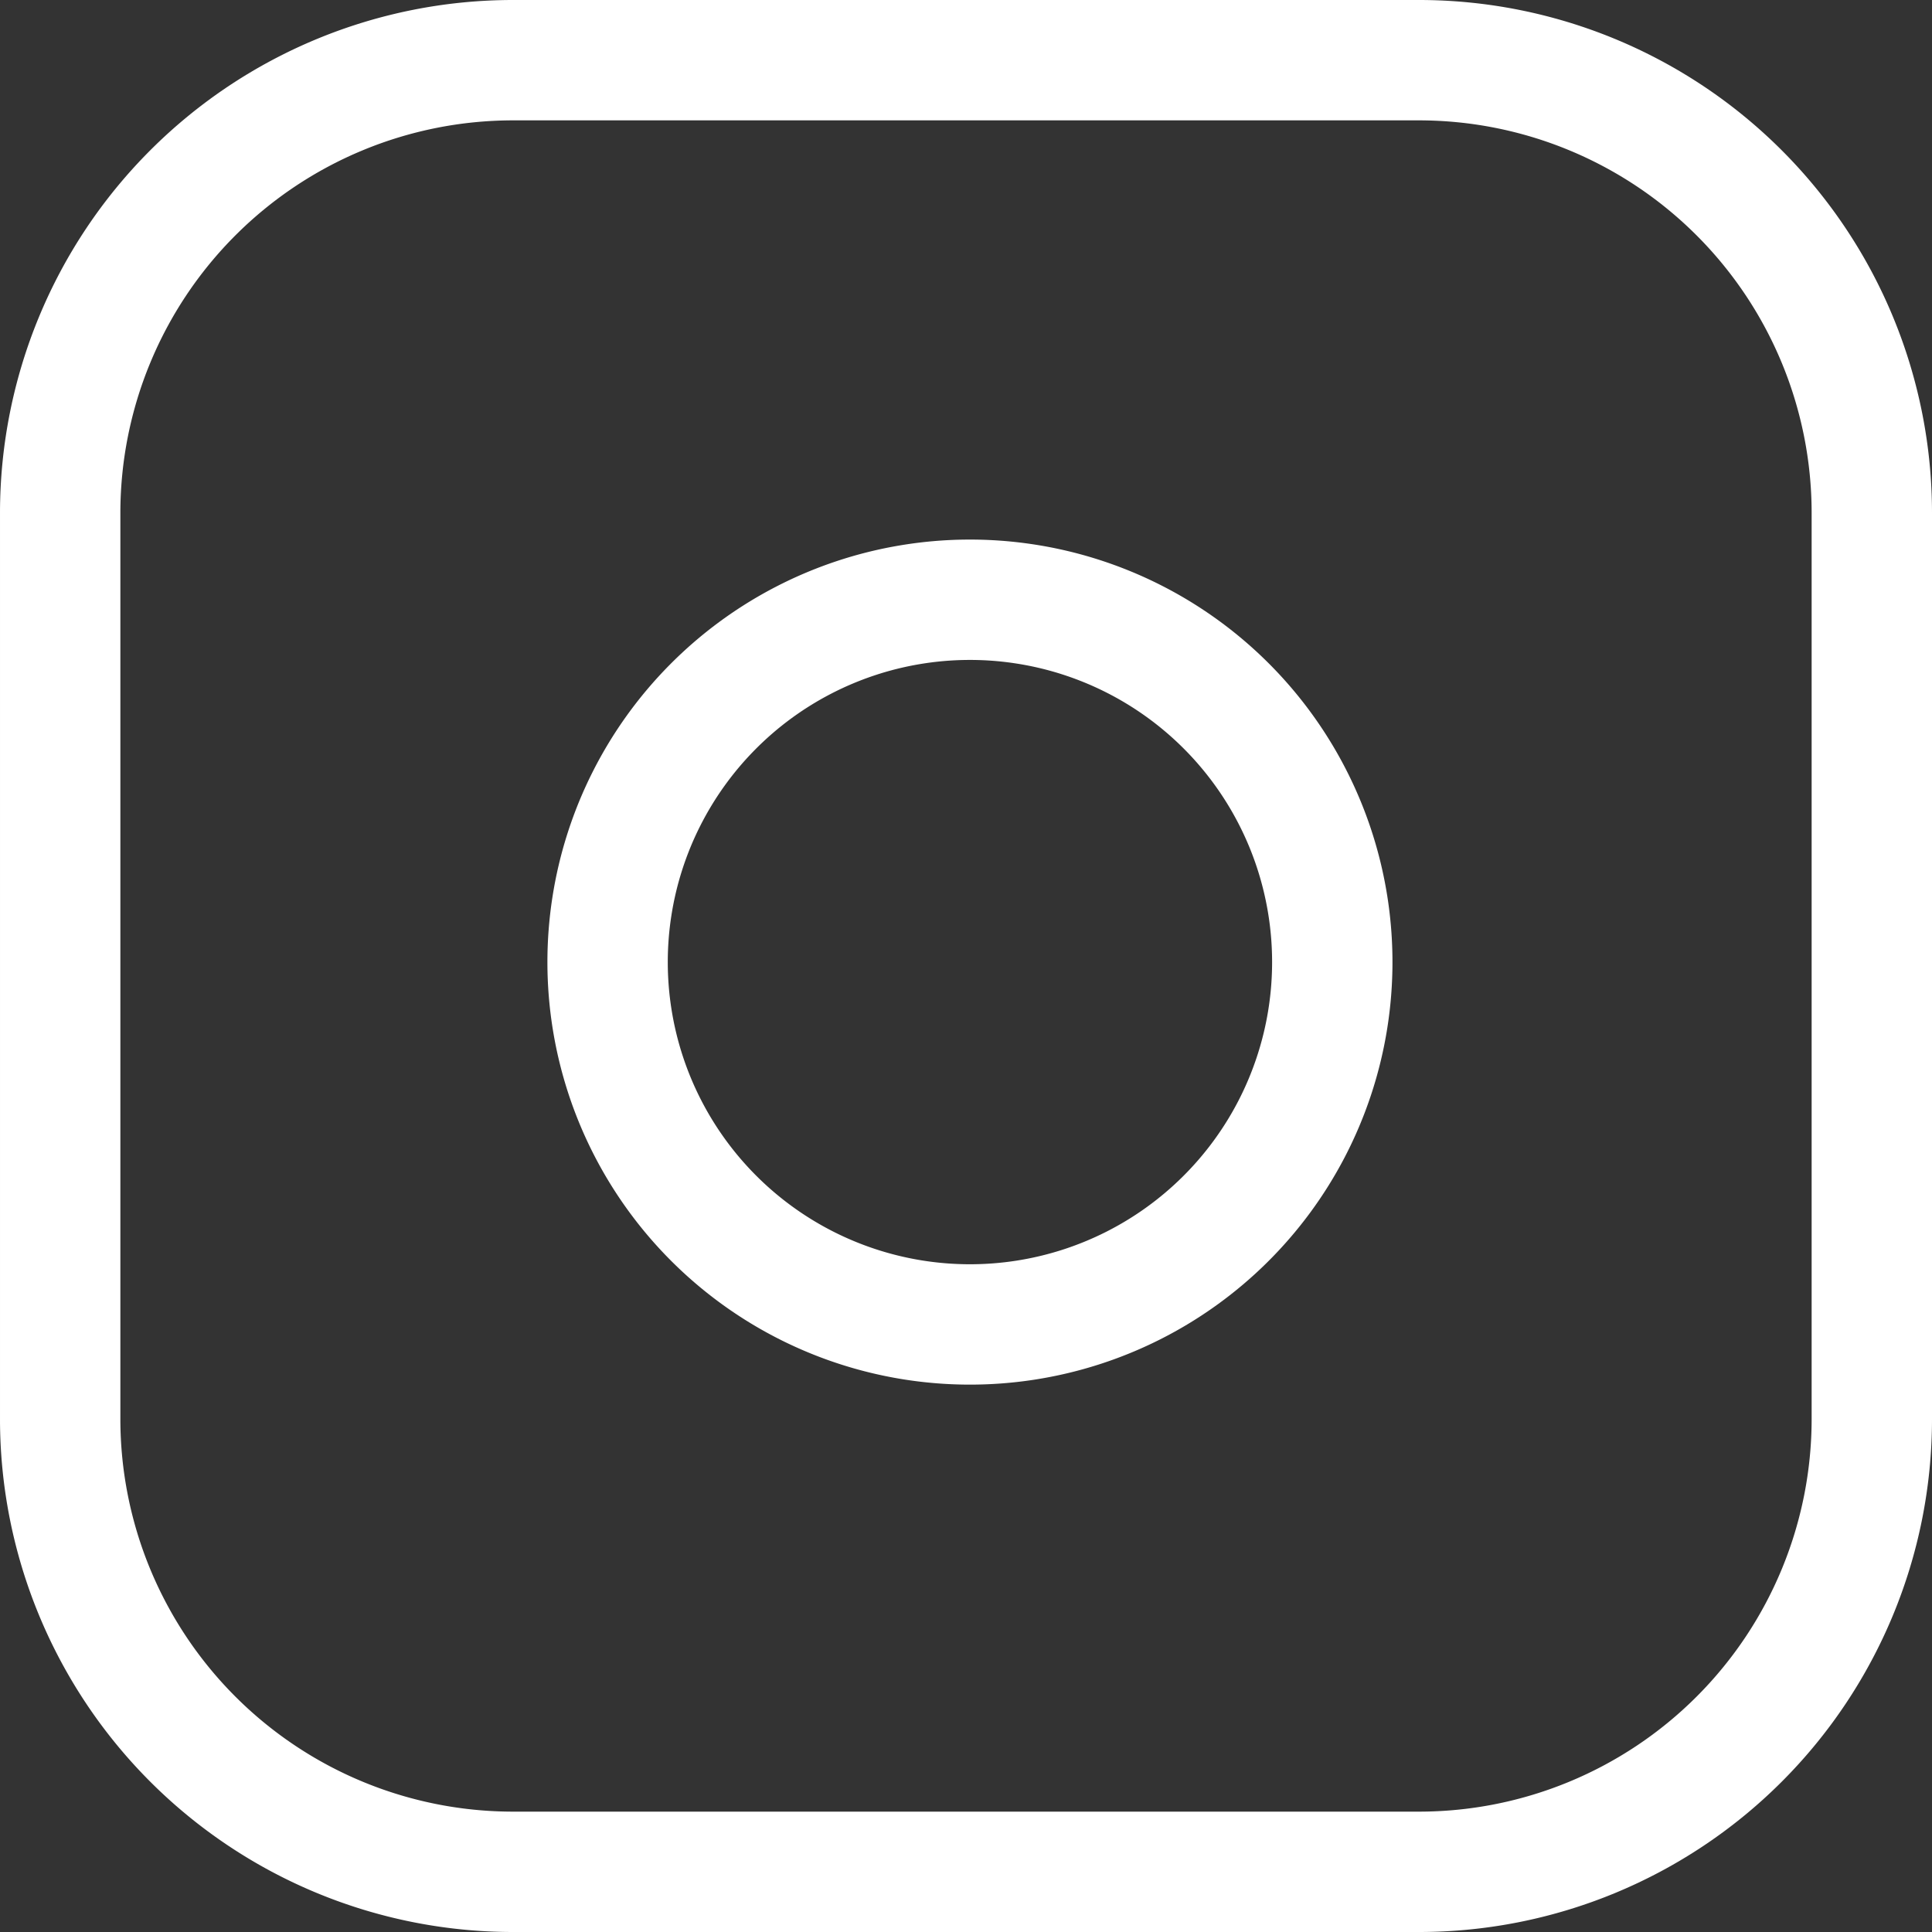
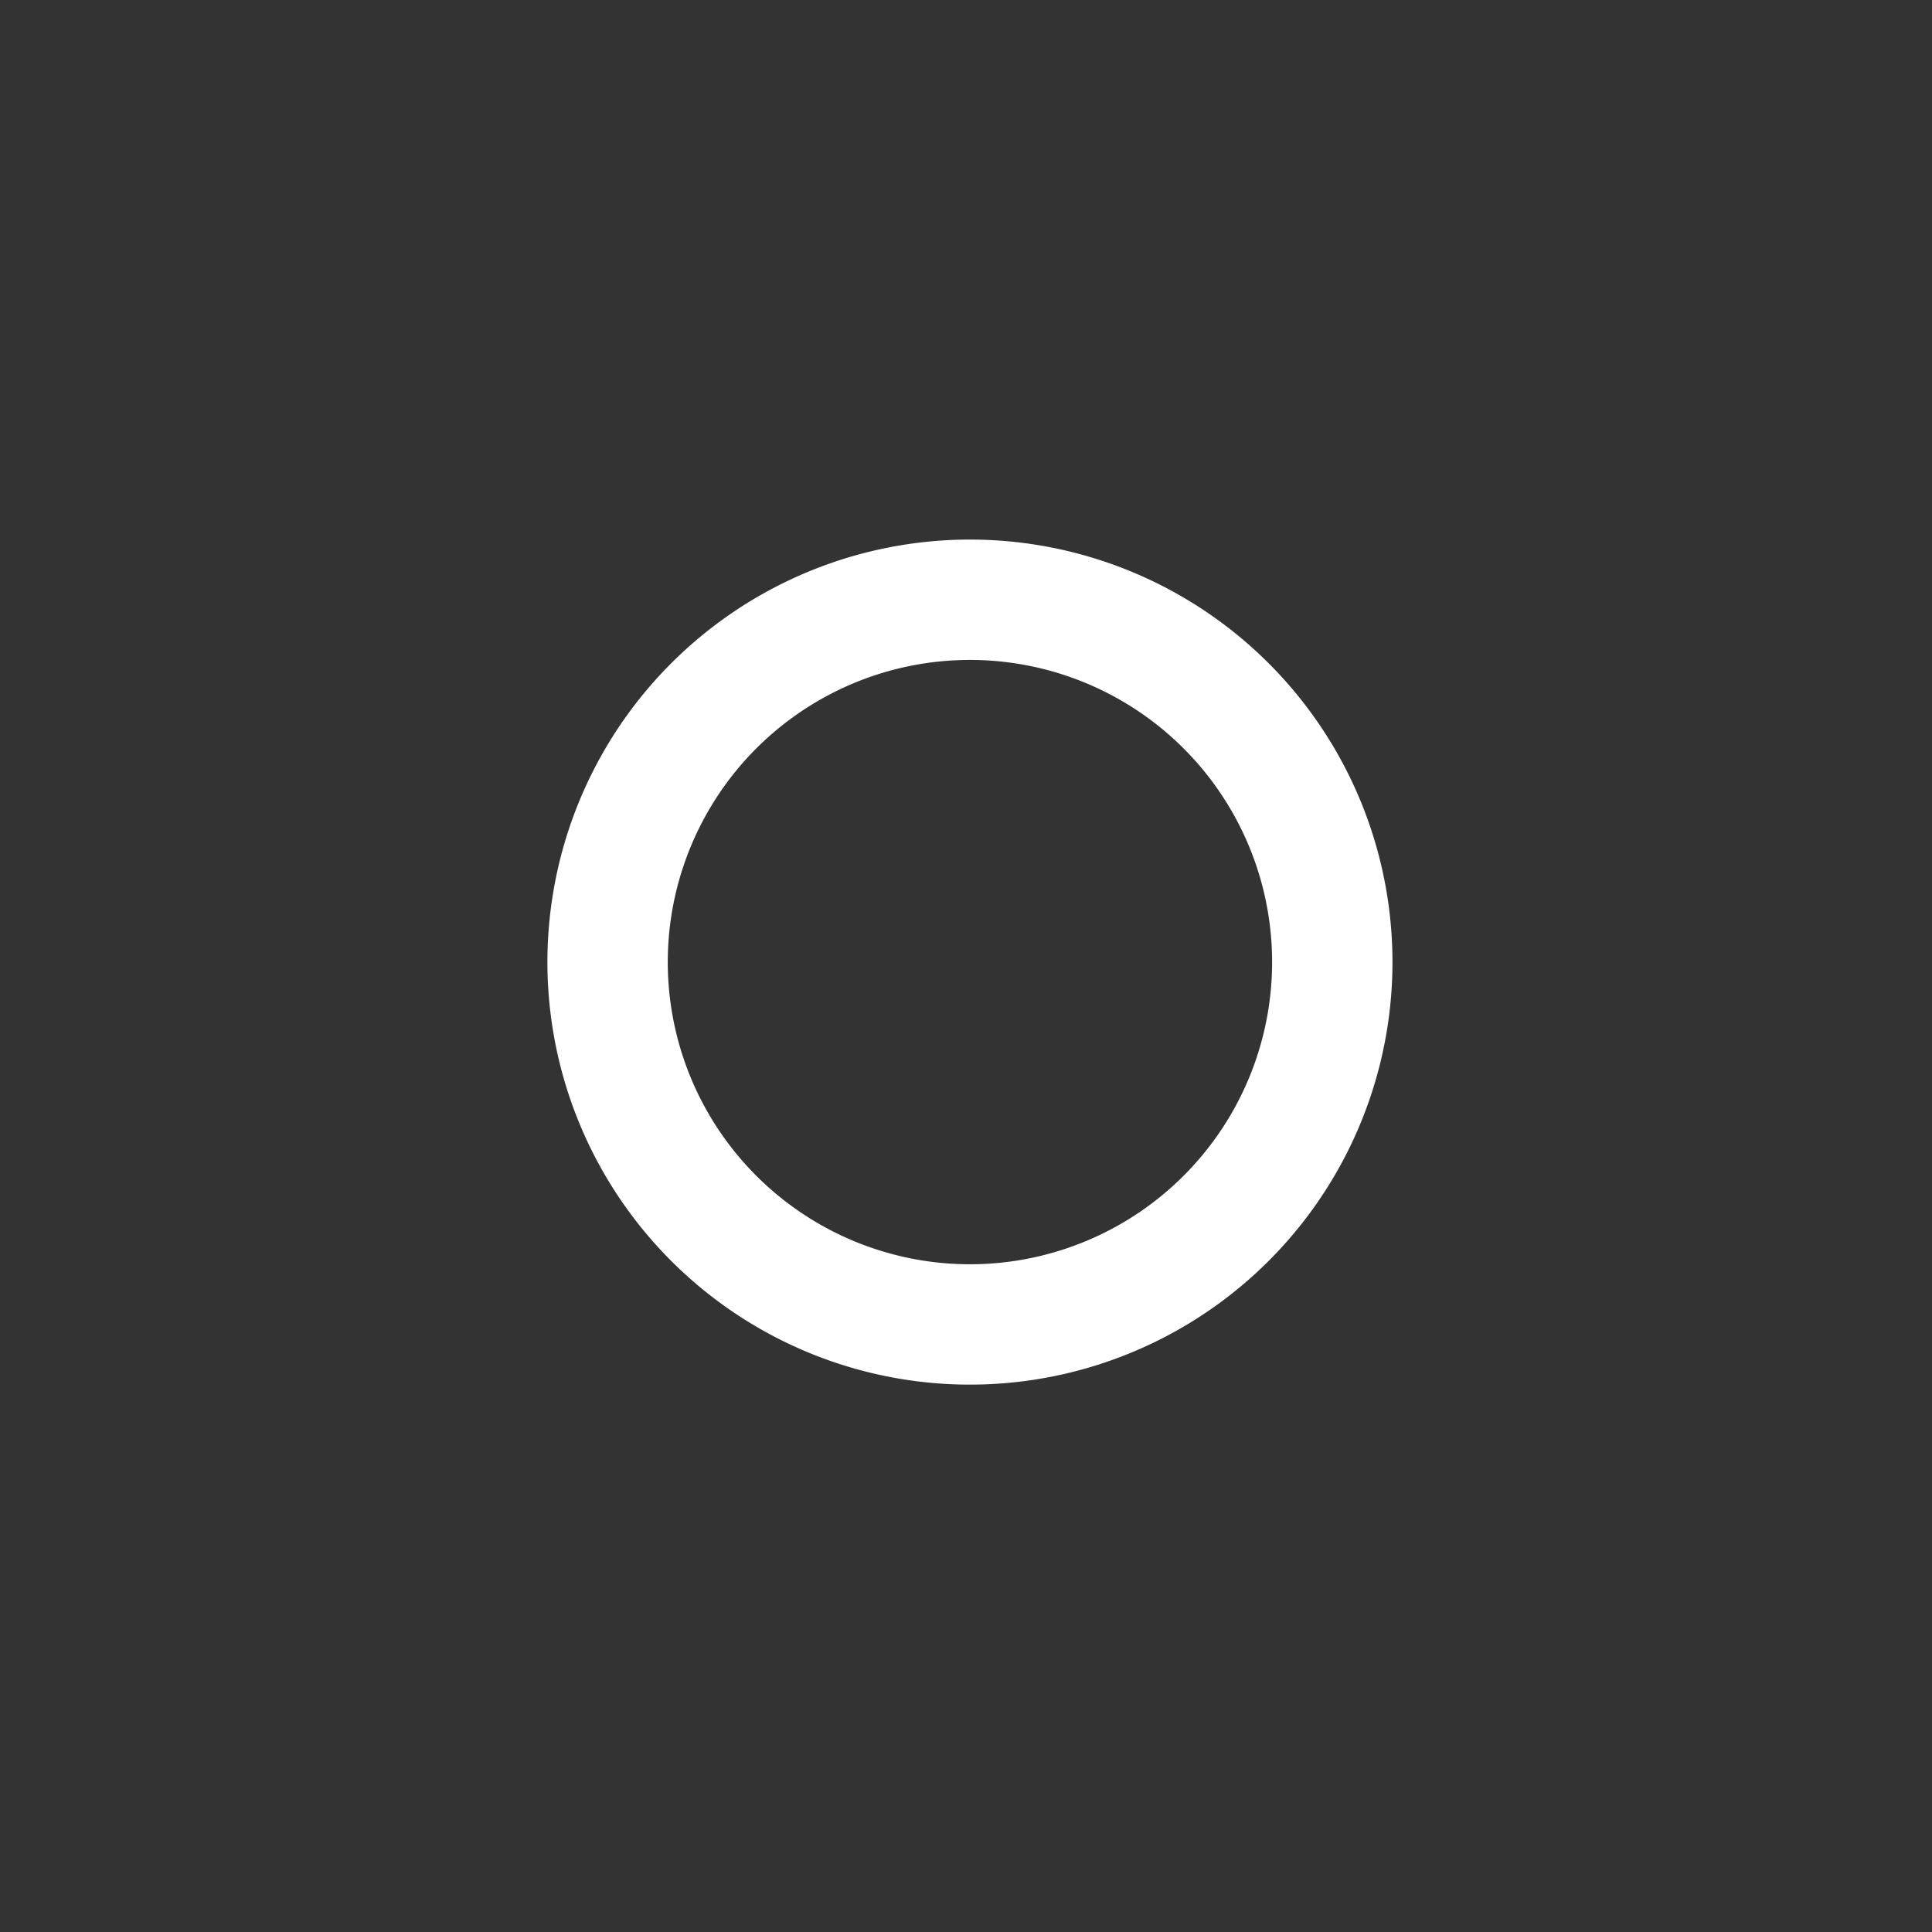
<svg xmlns="http://www.w3.org/2000/svg" height="48.153" viewBox="0 0 48.153 48.153" width="48.153">
  <rect x="0" y="0" width="48.153" height="48.153" fill="#333333" stroke="none" />
  <g fill="none" stroke="#fff" stroke-linecap="round" stroke-linejoin="round" stroke-width="3">
-     <path d="m14.288 3h22.577a11.288 11.288 0 0 1 11.288 11.288v22.577a11.288 11.288 0 0 1 -11.288 11.288h-22.577a11.288 11.288 0 0 1 -11.288-11.288v-22.577a11.288 11.288 0 0 1 11.288-11.288z" transform="translate(-1.5 -1.5)" />
    <path d="m30.029 19.641a9.031 9.031 0 1 1 -7.608-7.608 9.031 9.031 0 0 1 7.608 7.608z" transform="translate(3.079 3.013)" />
  </g>
</svg>